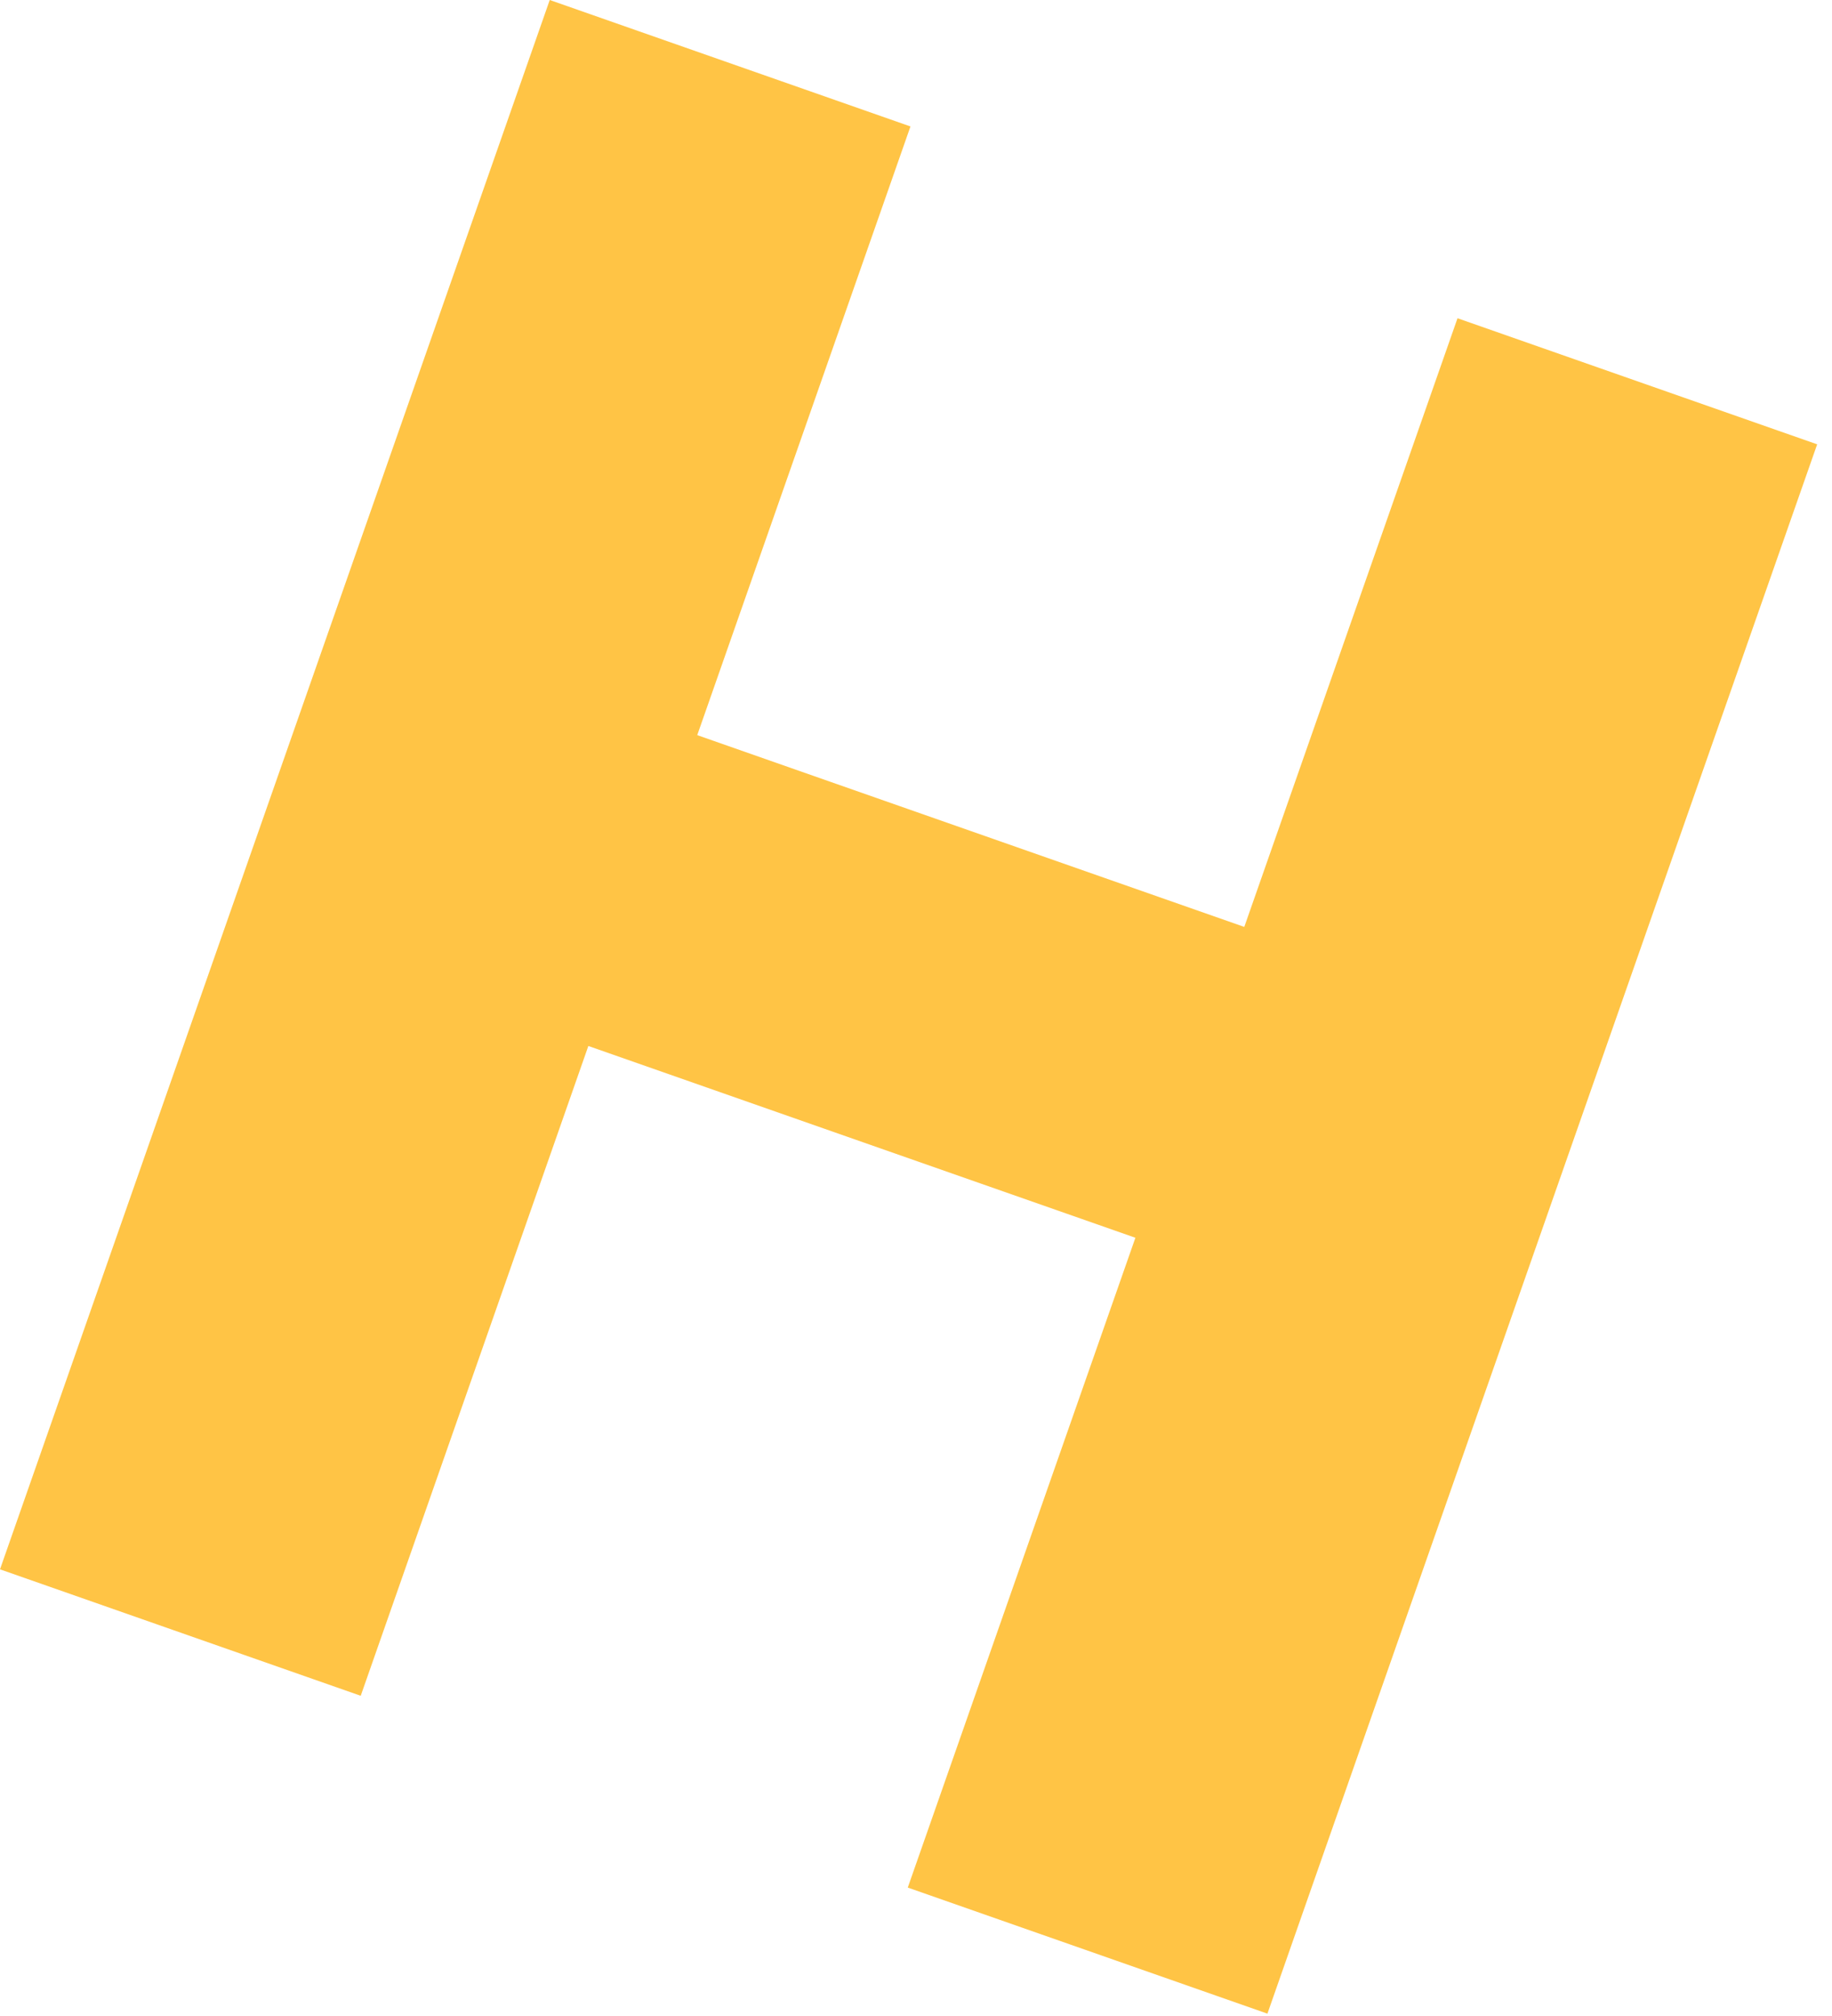
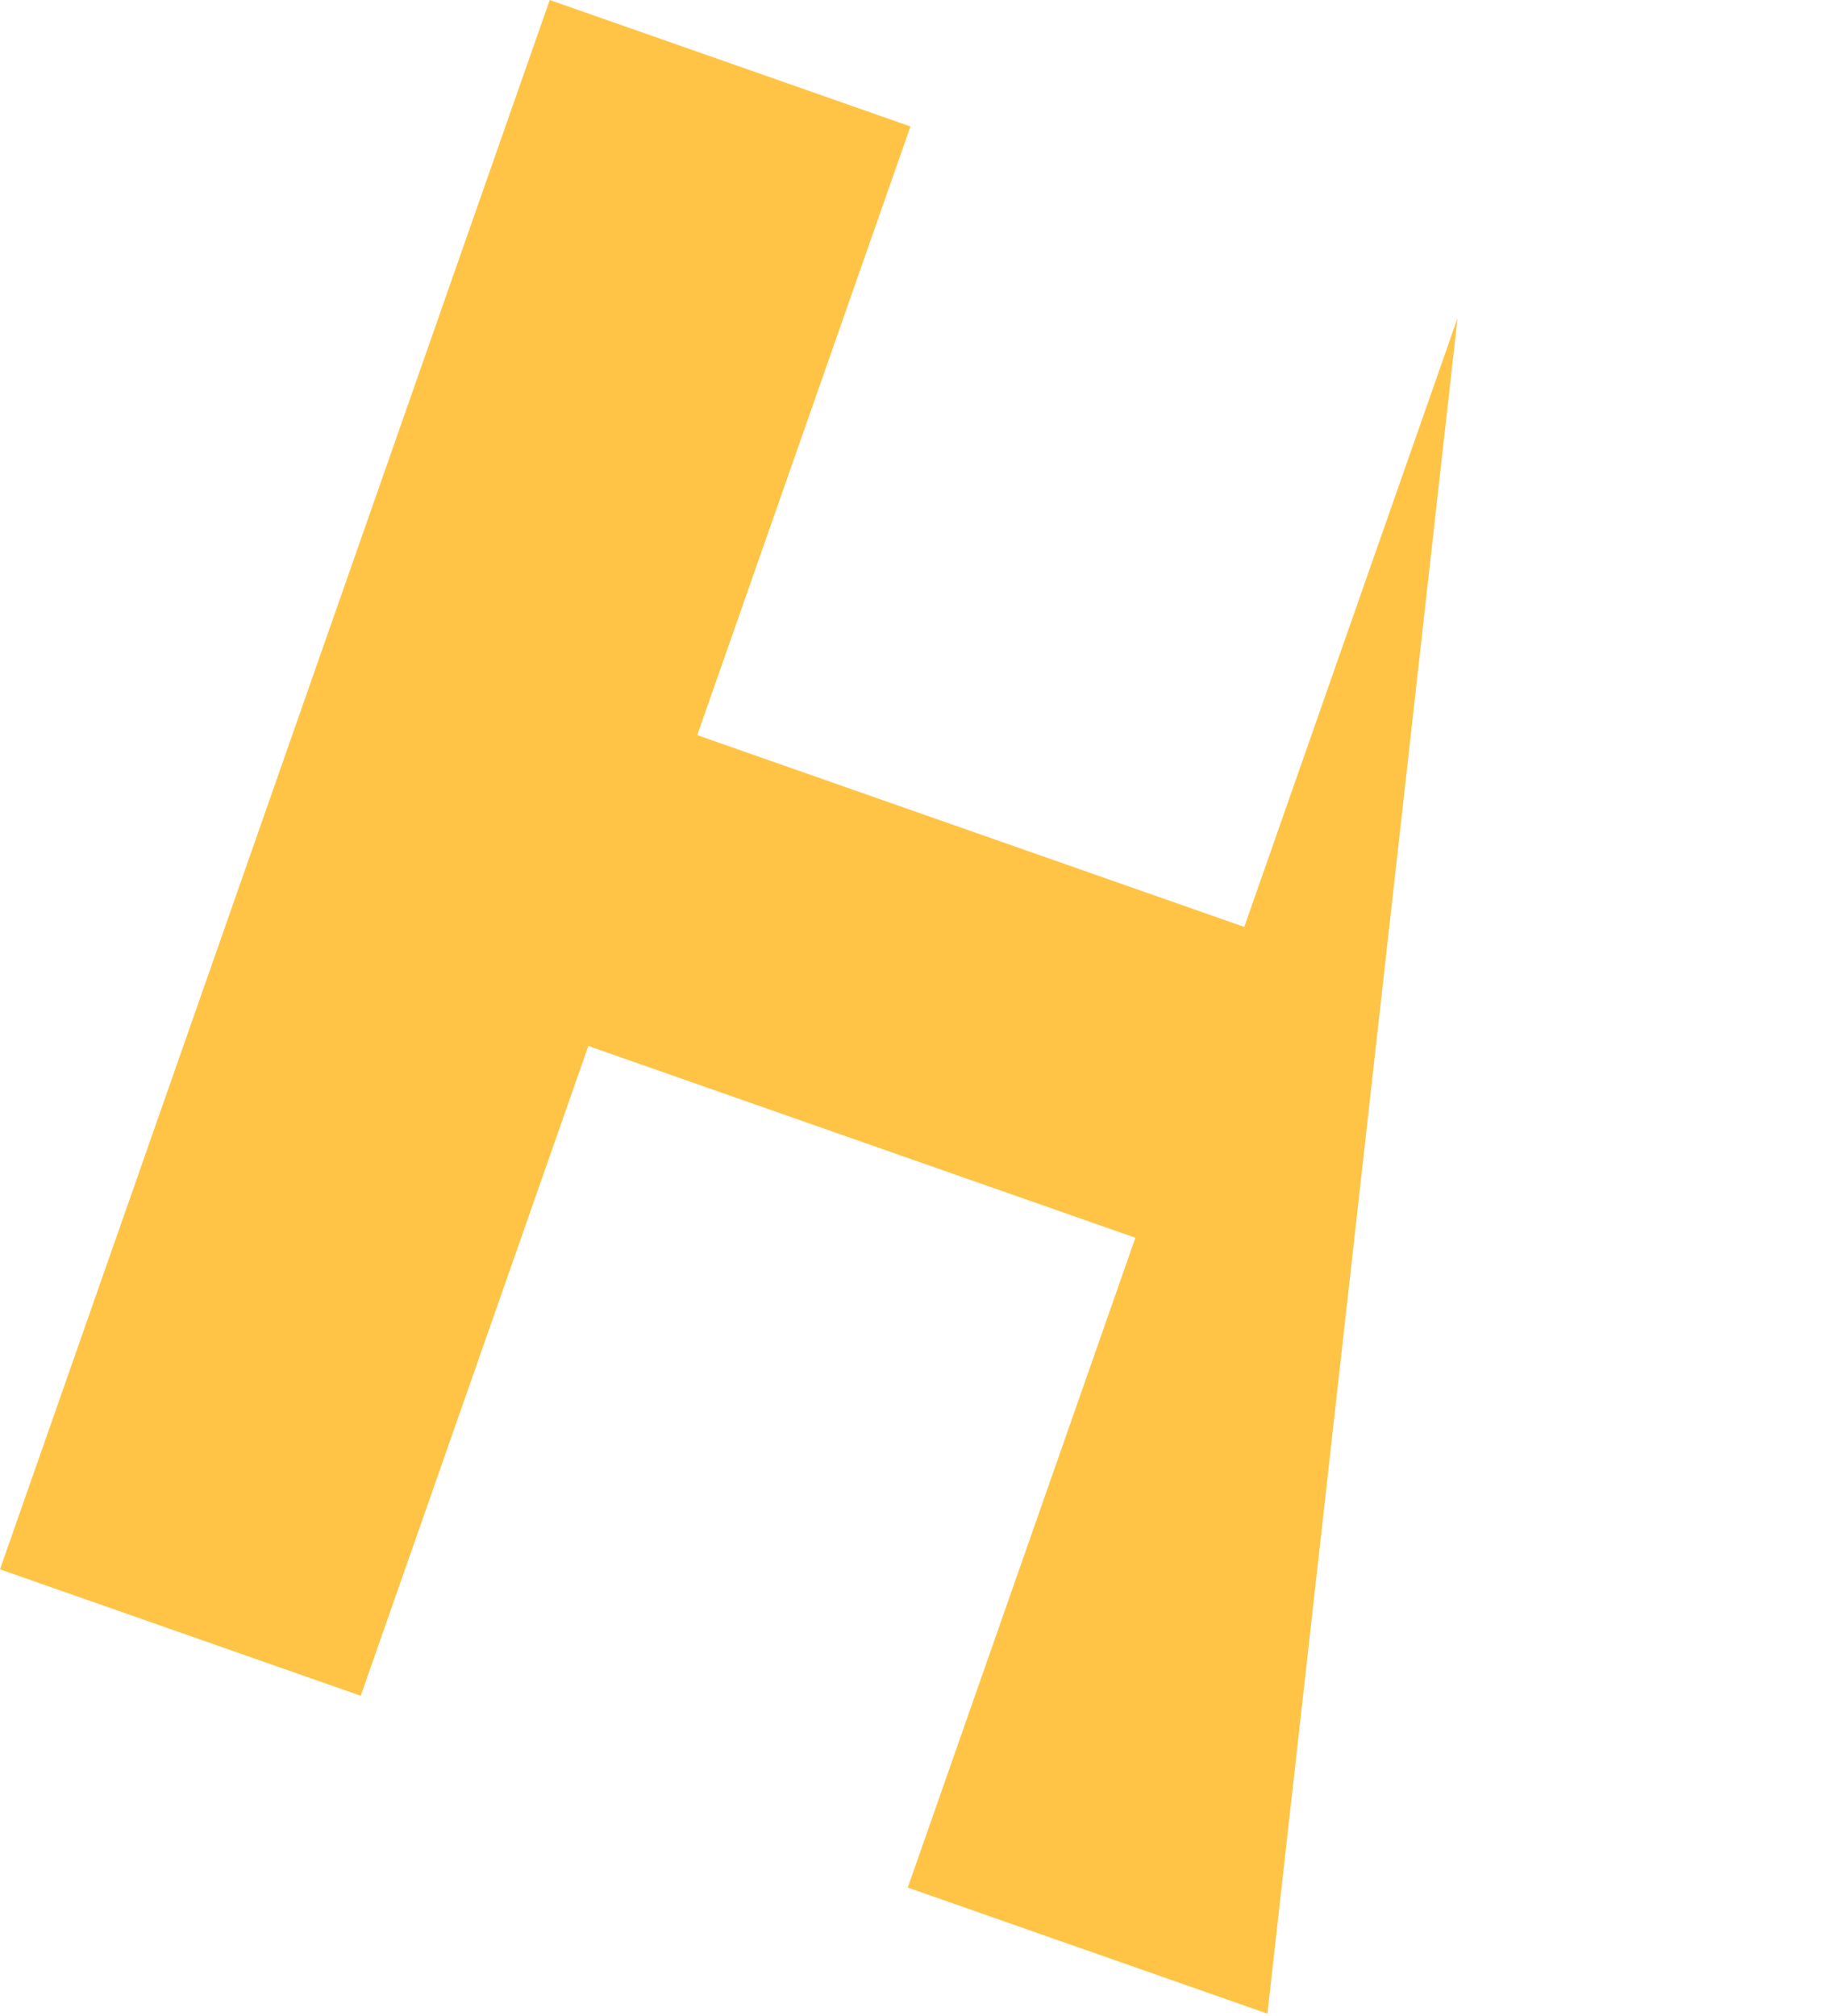
<svg xmlns="http://www.w3.org/2000/svg" width="120" height="132" viewBox="0 0 120 132" fill="none">
-   <path d="M59.461 123.591L74.371 81.044L38.538 68.487L23.628 111.034L0 102.754L36.009 0L59.637 8.28L45.671 48.134L81.503 60.691L95.47 20.837L119.028 29.093L83.019 131.846L59.461 123.591Z" fill="#FFC445" />
+   <path d="M59.461 123.591L74.371 81.044L38.538 68.487L23.628 111.034L0 102.754L36.009 0L59.637 8.28L45.671 48.134L81.503 60.691L95.47 20.837L83.019 131.846L59.461 123.591Z" fill="#FFC445" />
</svg>